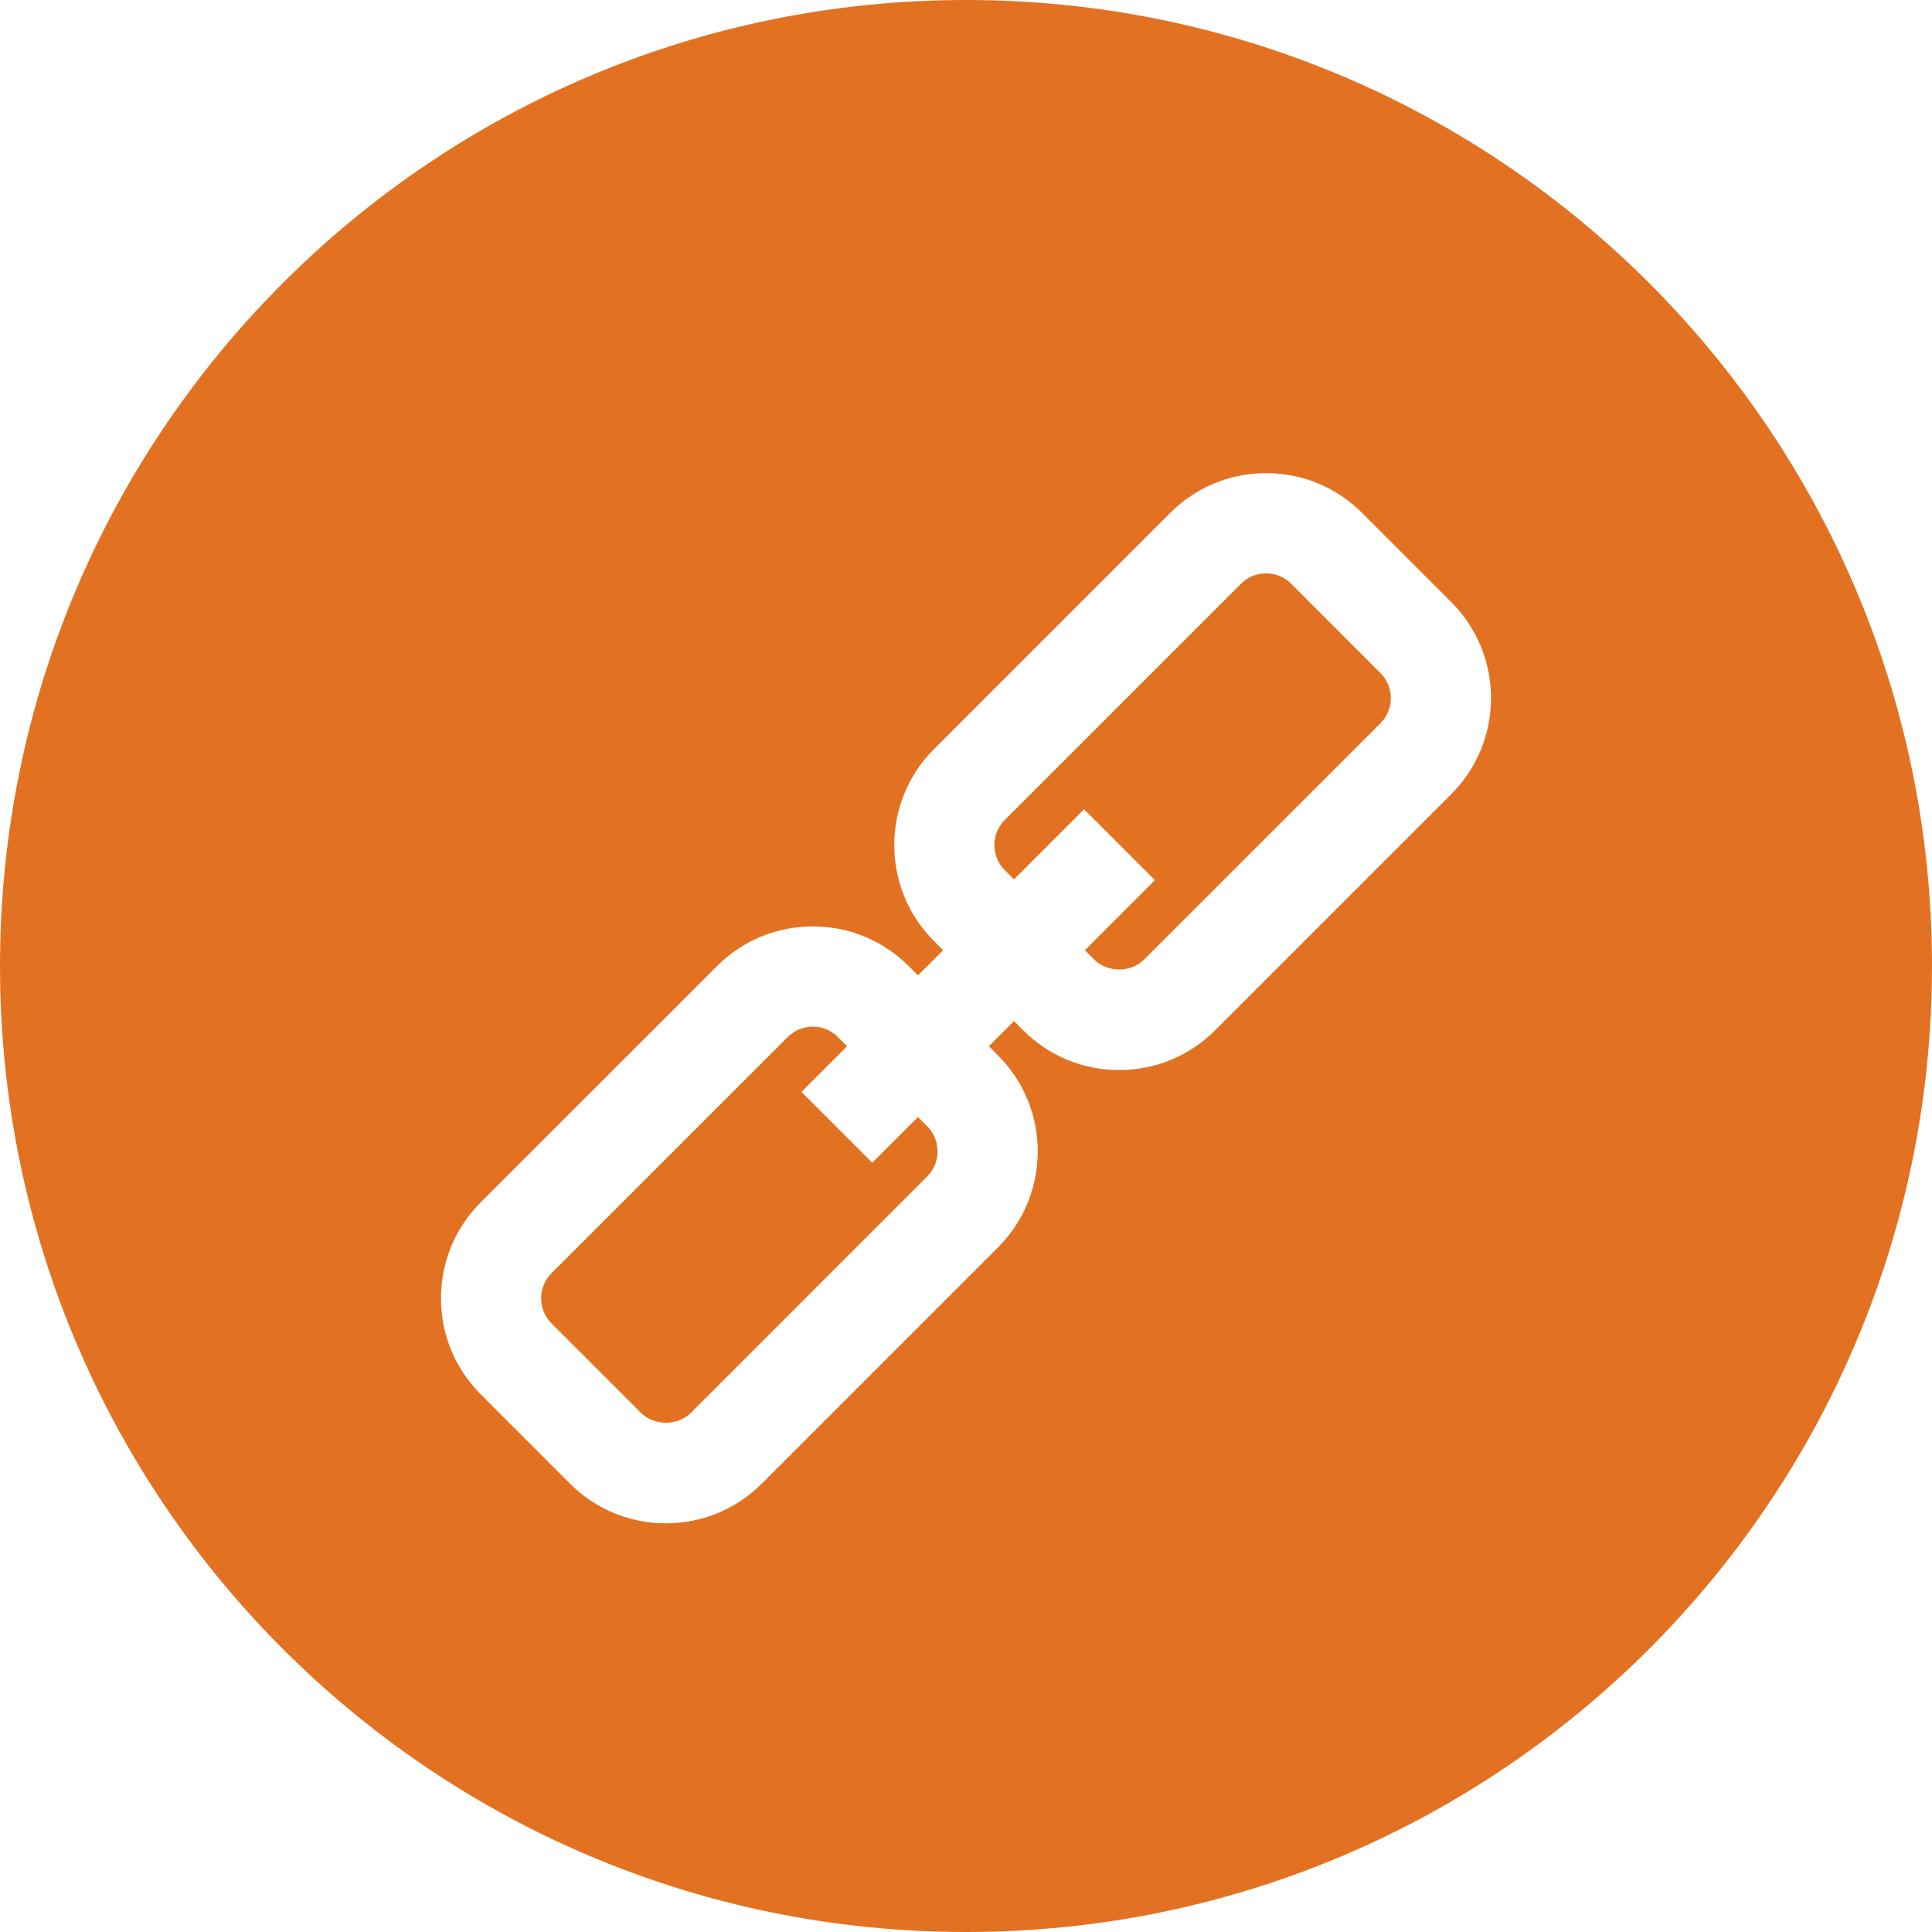
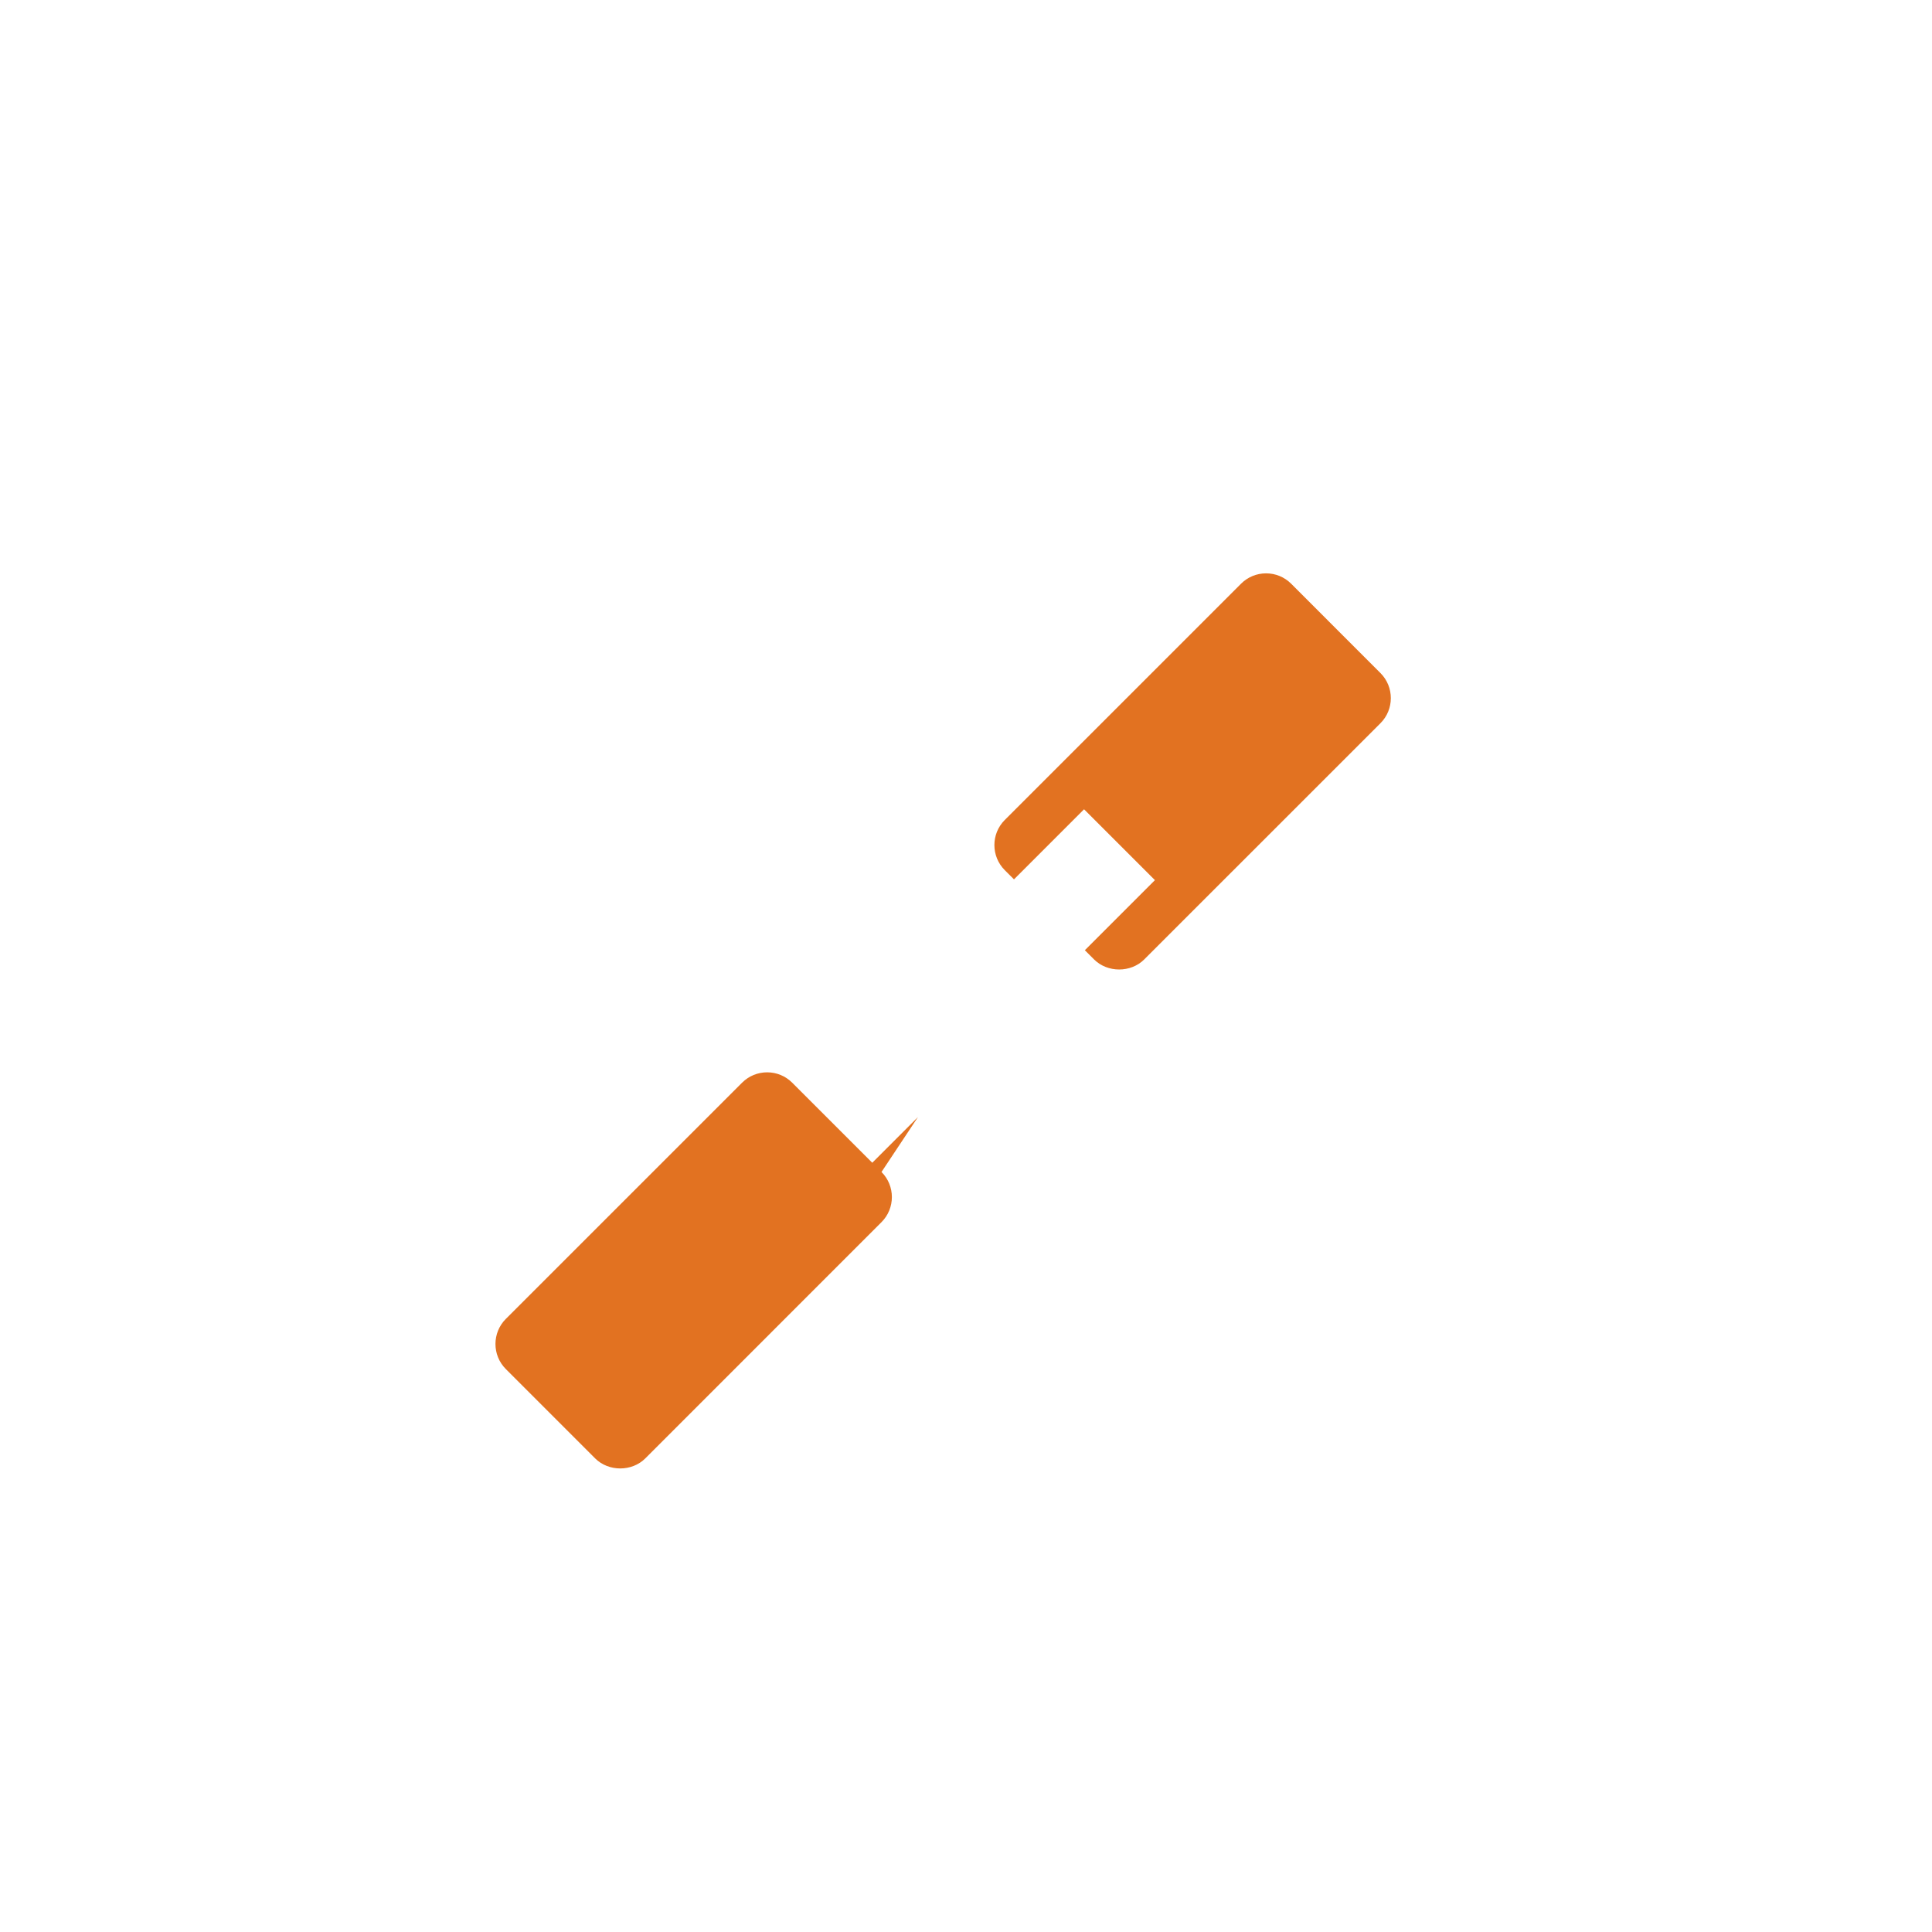
<svg xmlns="http://www.w3.org/2000/svg" version="1.1" id="Layer_1" x="0px" y="0px" width="512px" height="512px" viewBox="0 0 512 512" enable-background="new 0 0 512 512" xml:space="preserve">
  <g>
    <g>
-       <path fill="#E27221" d="M255.993,0C114.615,0,0.002,114.621,0.002,255.995S114.615,512,255.993,512    s256.005-114.625,256.005-256.005S397.372,0,255.993,0z M384.62,210.435l-62.611,62.611c-6.791,6.791-15.819,10.53-25.421,10.53    c-9.6,0-18.63-3.741-25.421-10.527l-2.452-2.452l-6.666,6.666l2.447,2.447c14.019,14.019,14.019,36.828,0,50.847l-62.602,62.611    c-6.791,6.791-15.819,10.53-25.426,10.53c-9.605,0-18.635-3.741-25.429-10.535l-23.663-23.67    c-14.019-14.01-14.019-36.818-0.005-50.842l62.616-62.607c6.791-6.791,15.819-10.53,25.426-10.53    c9.607,0,18.63,3.741,25.426,10.53l2.444,2.444l6.666-6.666l-2.444-2.444c-14.019-14.013-14.019-36.823-0.009-50.842    l62.616-62.611c6.794-6.794,15.824-10.535,25.426-10.535s18.63,3.741,25.426,10.53l23.668,23.677    C398.638,173.607,398.638,196.42,384.62,210.435z" />
-       <path fill="#E27221" d="M243.267,296.037l-12.105,12.105l-18.777-18.772l12.105-12.105l-2.444-2.444    c-1.775-1.77-4.134-2.749-6.639-2.749c-2.511,0-4.869,0.978-6.644,2.749l-62.611,62.602c-3.661,3.664-3.661,9.622,0,13.283    l23.671,23.677c3.555,3.555,9.742,3.55,13.288,0.005l62.602-62.611c3.666-3.664,3.666-9.627,0-13.293L243.267,296.037z" />
+       <path fill="#E27221" d="M243.267,296.037l-12.105,12.105l-18.777-18.772l-2.444-2.444    c-1.775-1.77-4.134-2.749-6.639-2.749c-2.511,0-4.869,0.978-6.644,2.749l-62.611,62.602c-3.661,3.664-3.661,9.622,0,13.283    l23.671,23.677c3.555,3.555,9.742,3.55,13.288,0.005l62.602-62.611c3.666-3.664,3.666-9.627,0-13.293L243.267,296.037z" />
      <path fill="#E27221" d="M342.175,154.697c-1.775-1.775-4.139-2.753-6.649-2.753s-4.874,0.978-6.649,2.758l-62.611,62.607    c-3.656,3.664-3.656,9.622,0.005,13.288l2.447,2.444l18.569-18.574l18.777,18.777l-18.569,18.574l2.447,2.447    c3.555,3.545,9.733,3.55,13.288-0.005l62.607-62.602c3.661-3.664,3.661-9.622,0-13.288L342.175,154.697z" />
    </g>
  </g>
</svg>